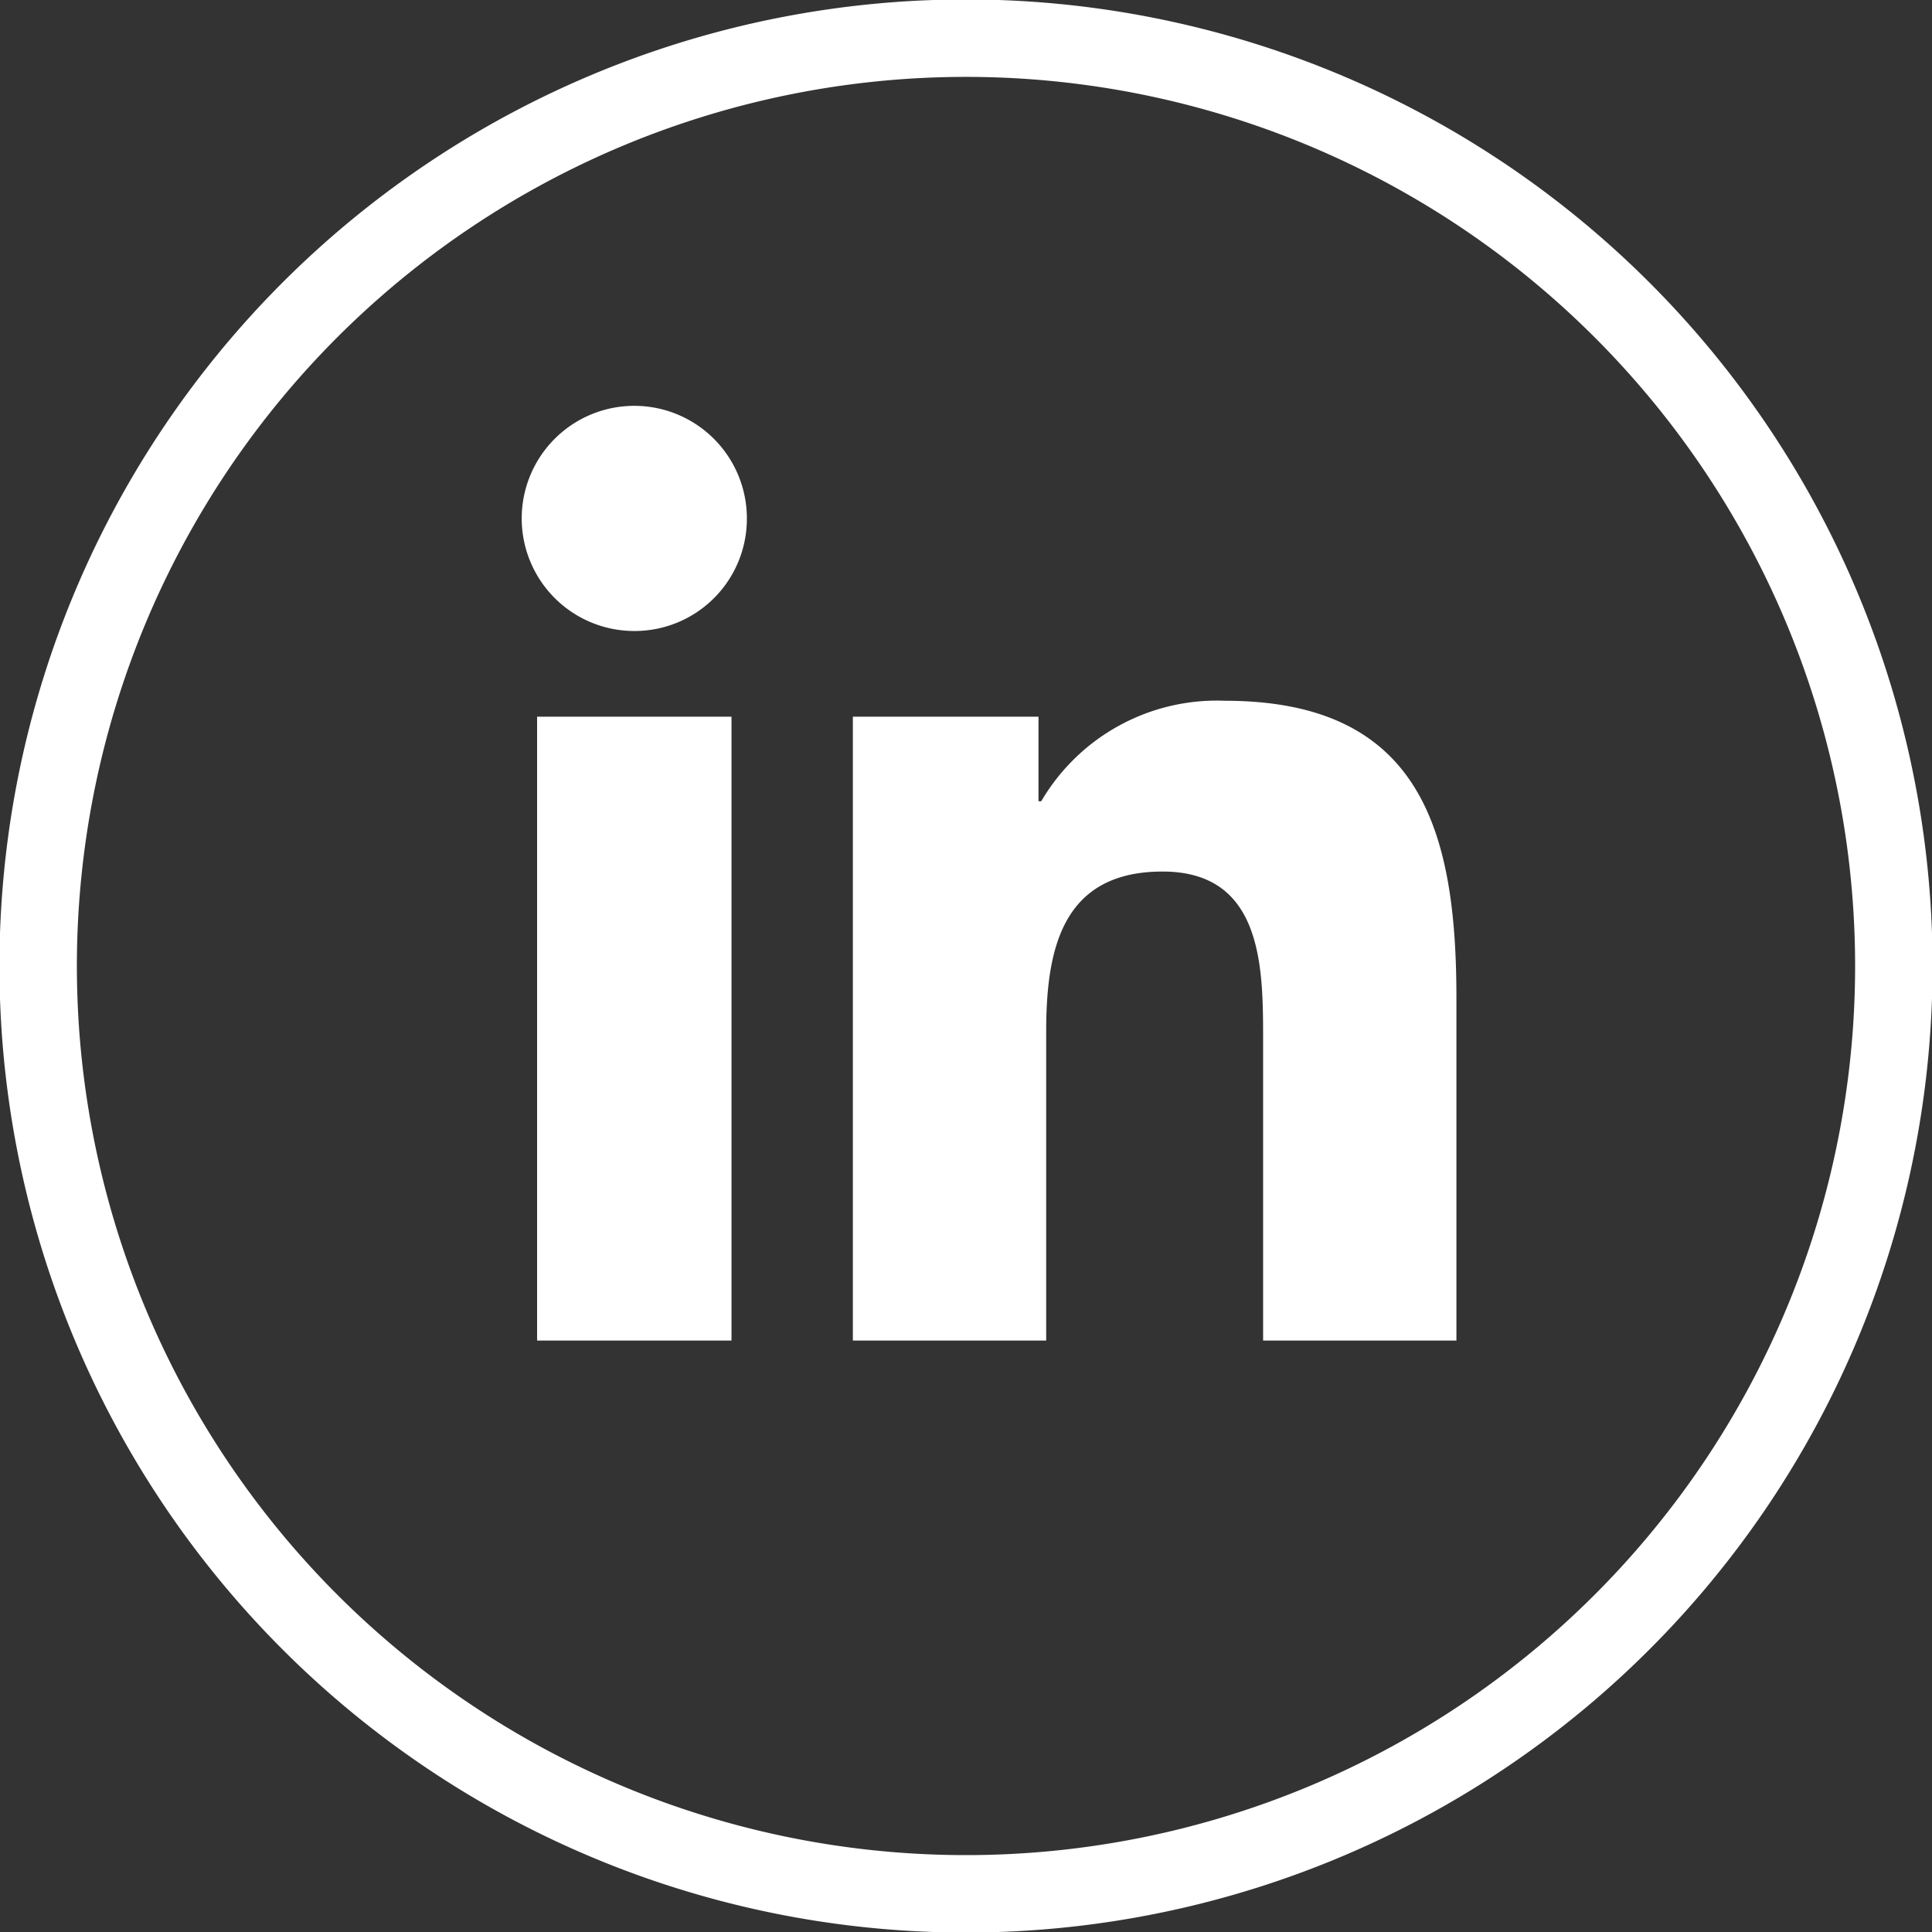
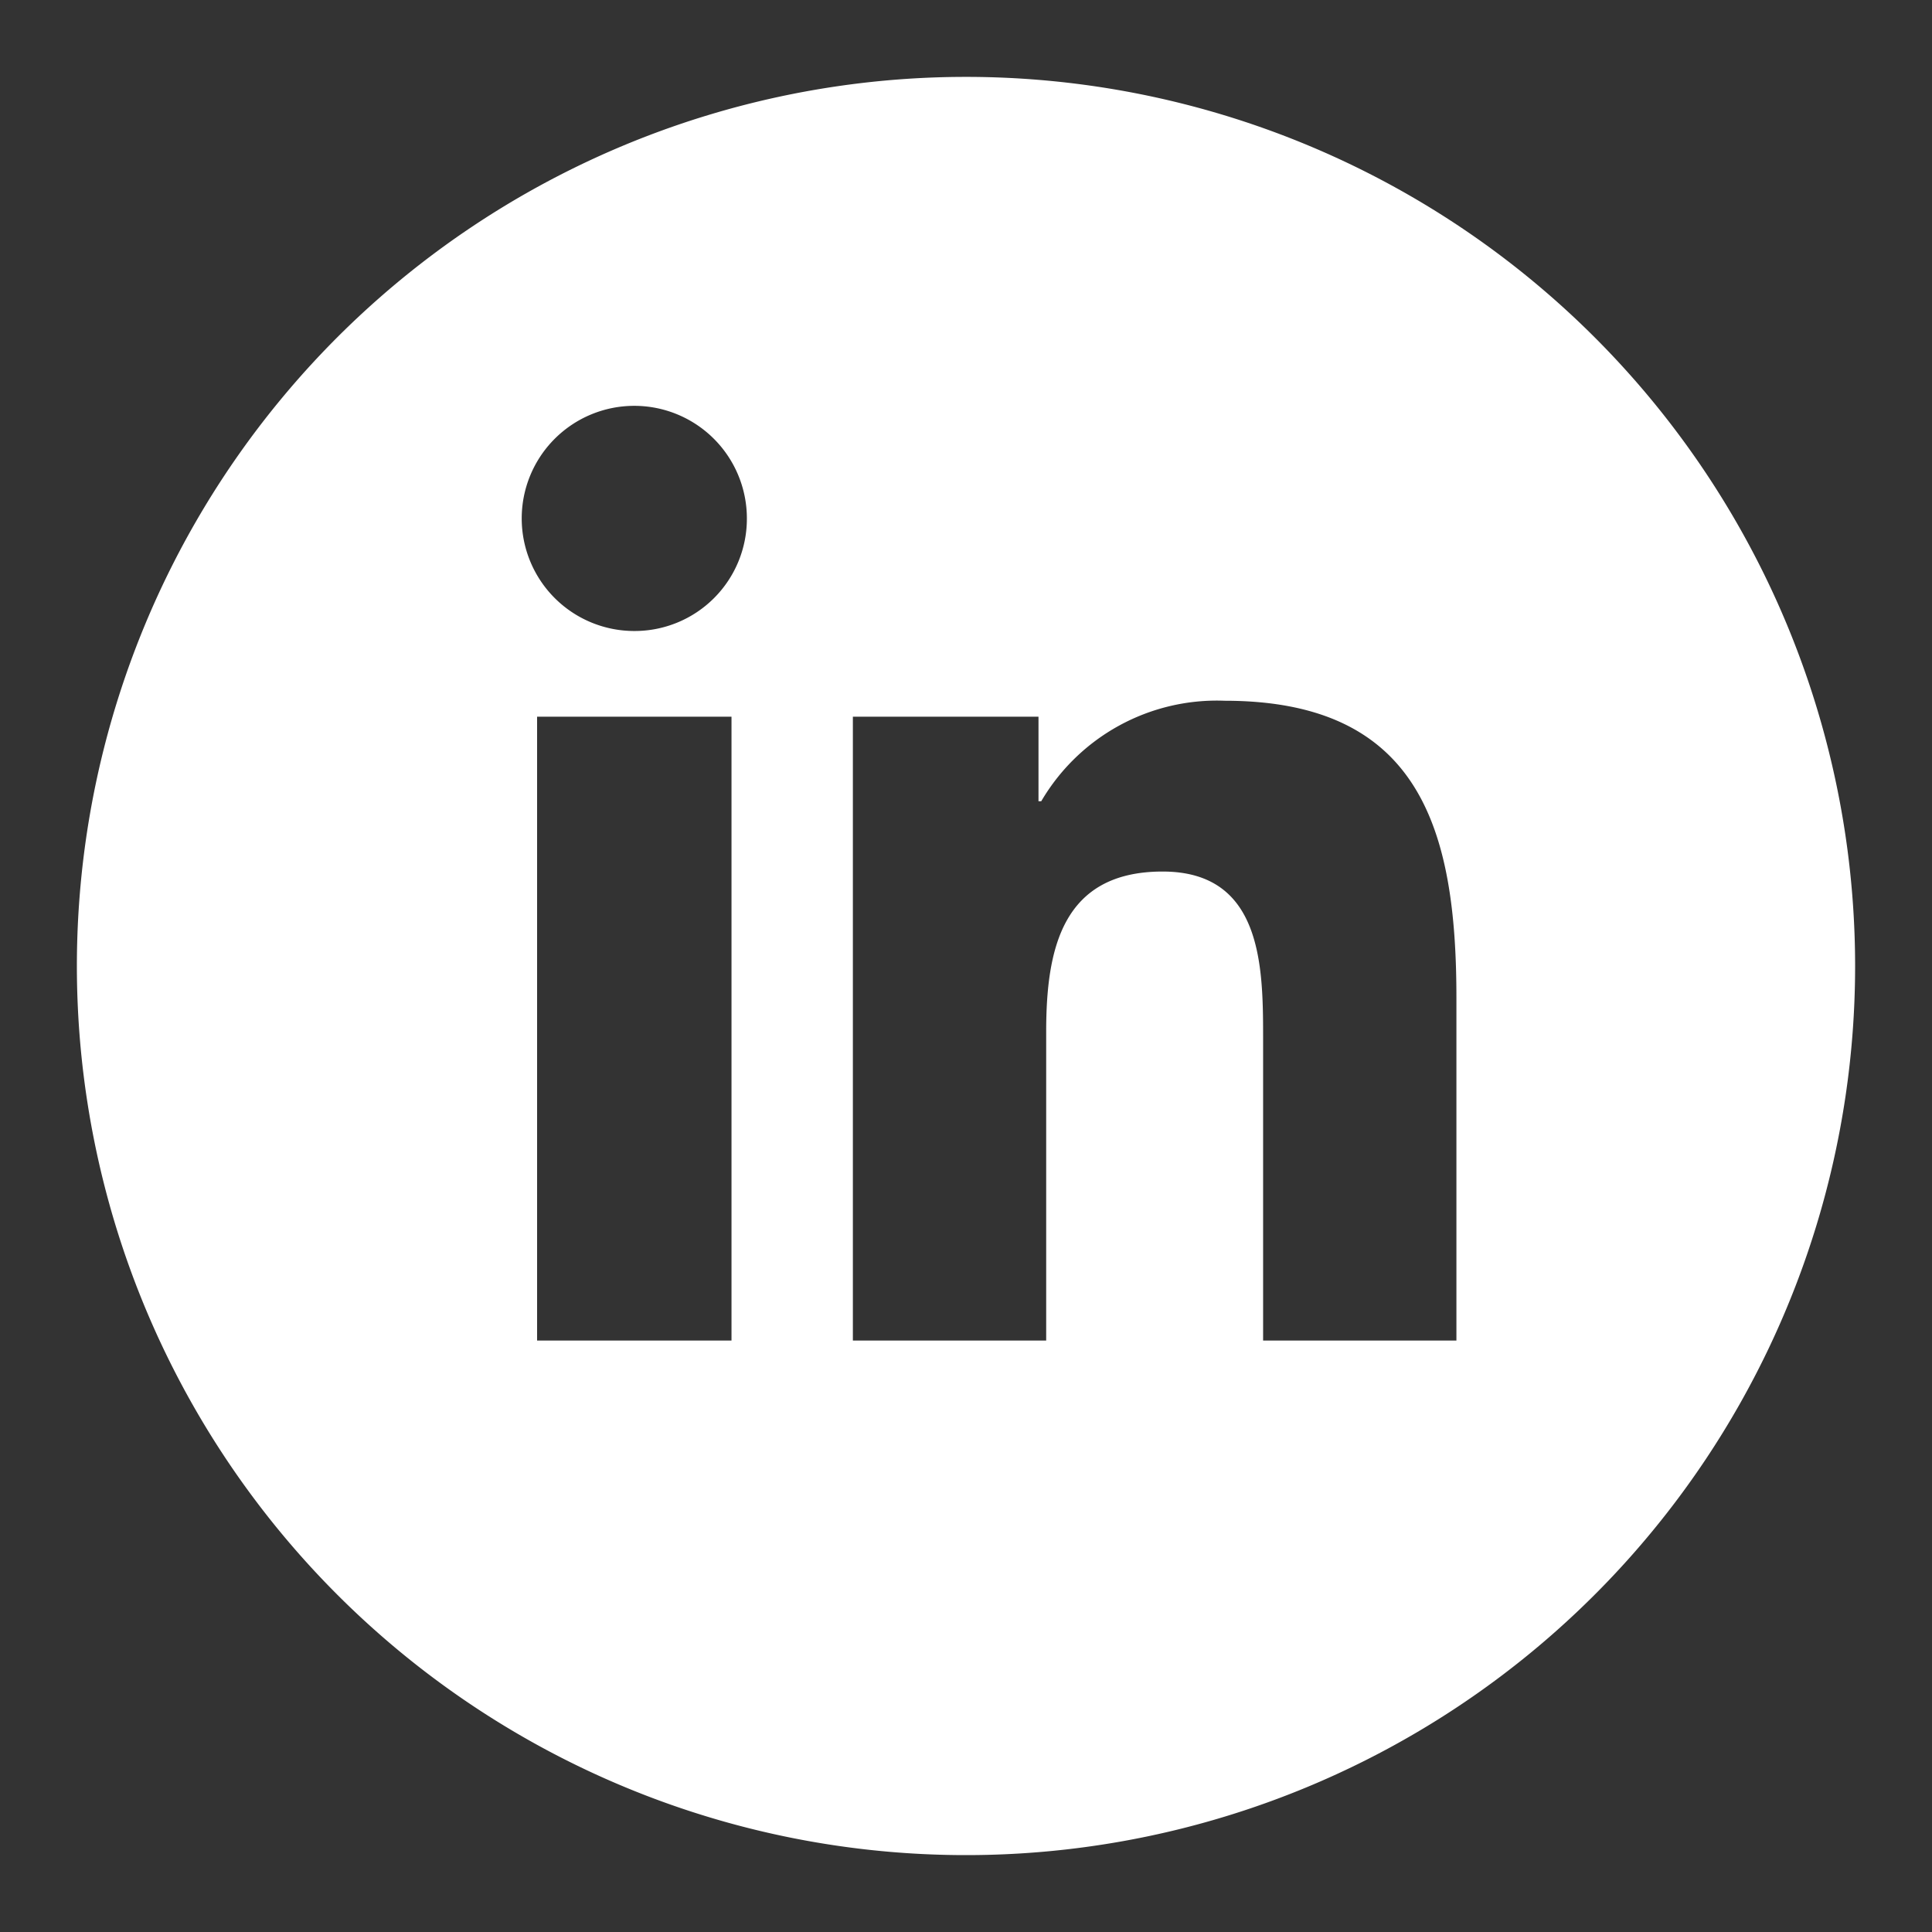
<svg xmlns="http://www.w3.org/2000/svg" width="35.18" height="35.18" viewBox="0 0 35.18 35.18">
  <rect x="0" y="0" width="35.18" height="35.18" fill="#333333" stroke="none" />
  <defs>
    <style>
      .cls-1 {
        fill: #fff;
        fill-rule: evenodd;
      }
    </style>
  </defs>
-   <path id="Linked_In" data-name="Linked In" class="cls-1" d="M1720.93,2806.82h-3.52v-5.53c0-1.31-.03-3.01-1.83-3.01-1.84,0-2.12,1.43-2.12,2.92v5.62h-3.52v-11.36h3.38V2797h0.05a3.707,3.707,0,0,1,3.34-1.83c3.56,0,4.22,2.35,4.22,5.41v6.24h0Zm-14.97-12.92a2.05,2.05,0,1,1,2.05-2.05A2.044,2.044,0,0,1,1705.96,2793.9Zm1.77,12.92h-3.54v-11.36h3.54v11.36Zm4.27-23.01a16.19,16.19,0,1,0,16.19,16.19A16.192,16.192,0,0,0,1712,2783.81Zm0-1.41a17.6,17.6,0,1,0,17.6,17.6A17.6,17.6,0,0,0,1712,2782.4Z" transform="translate(-1694.41 -2782.41)" />
+   <path id="Linked_In" data-name="Linked In" class="cls-1" d="M1720.93,2806.82h-3.52v-5.53c0-1.31-.03-3.01-1.83-3.01-1.84,0-2.12,1.43-2.12,2.92v5.62h-3.52v-11.36h3.38V2797h0.05a3.707,3.707,0,0,1,3.34-1.83c3.56,0,4.22,2.35,4.22,5.41v6.24h0Zm-14.97-12.92a2.05,2.05,0,1,1,2.05-2.05A2.044,2.044,0,0,1,1705.96,2793.9Zm1.77,12.92h-3.54v-11.36h3.54v11.36Zm4.27-23.01a16.19,16.19,0,1,0,16.19,16.19A16.192,16.192,0,0,0,1712,2783.81Zm0-1.41A17.6,17.6,0,0,0,1712,2782.4Z" transform="translate(-1694.41 -2782.41)" />
</svg>